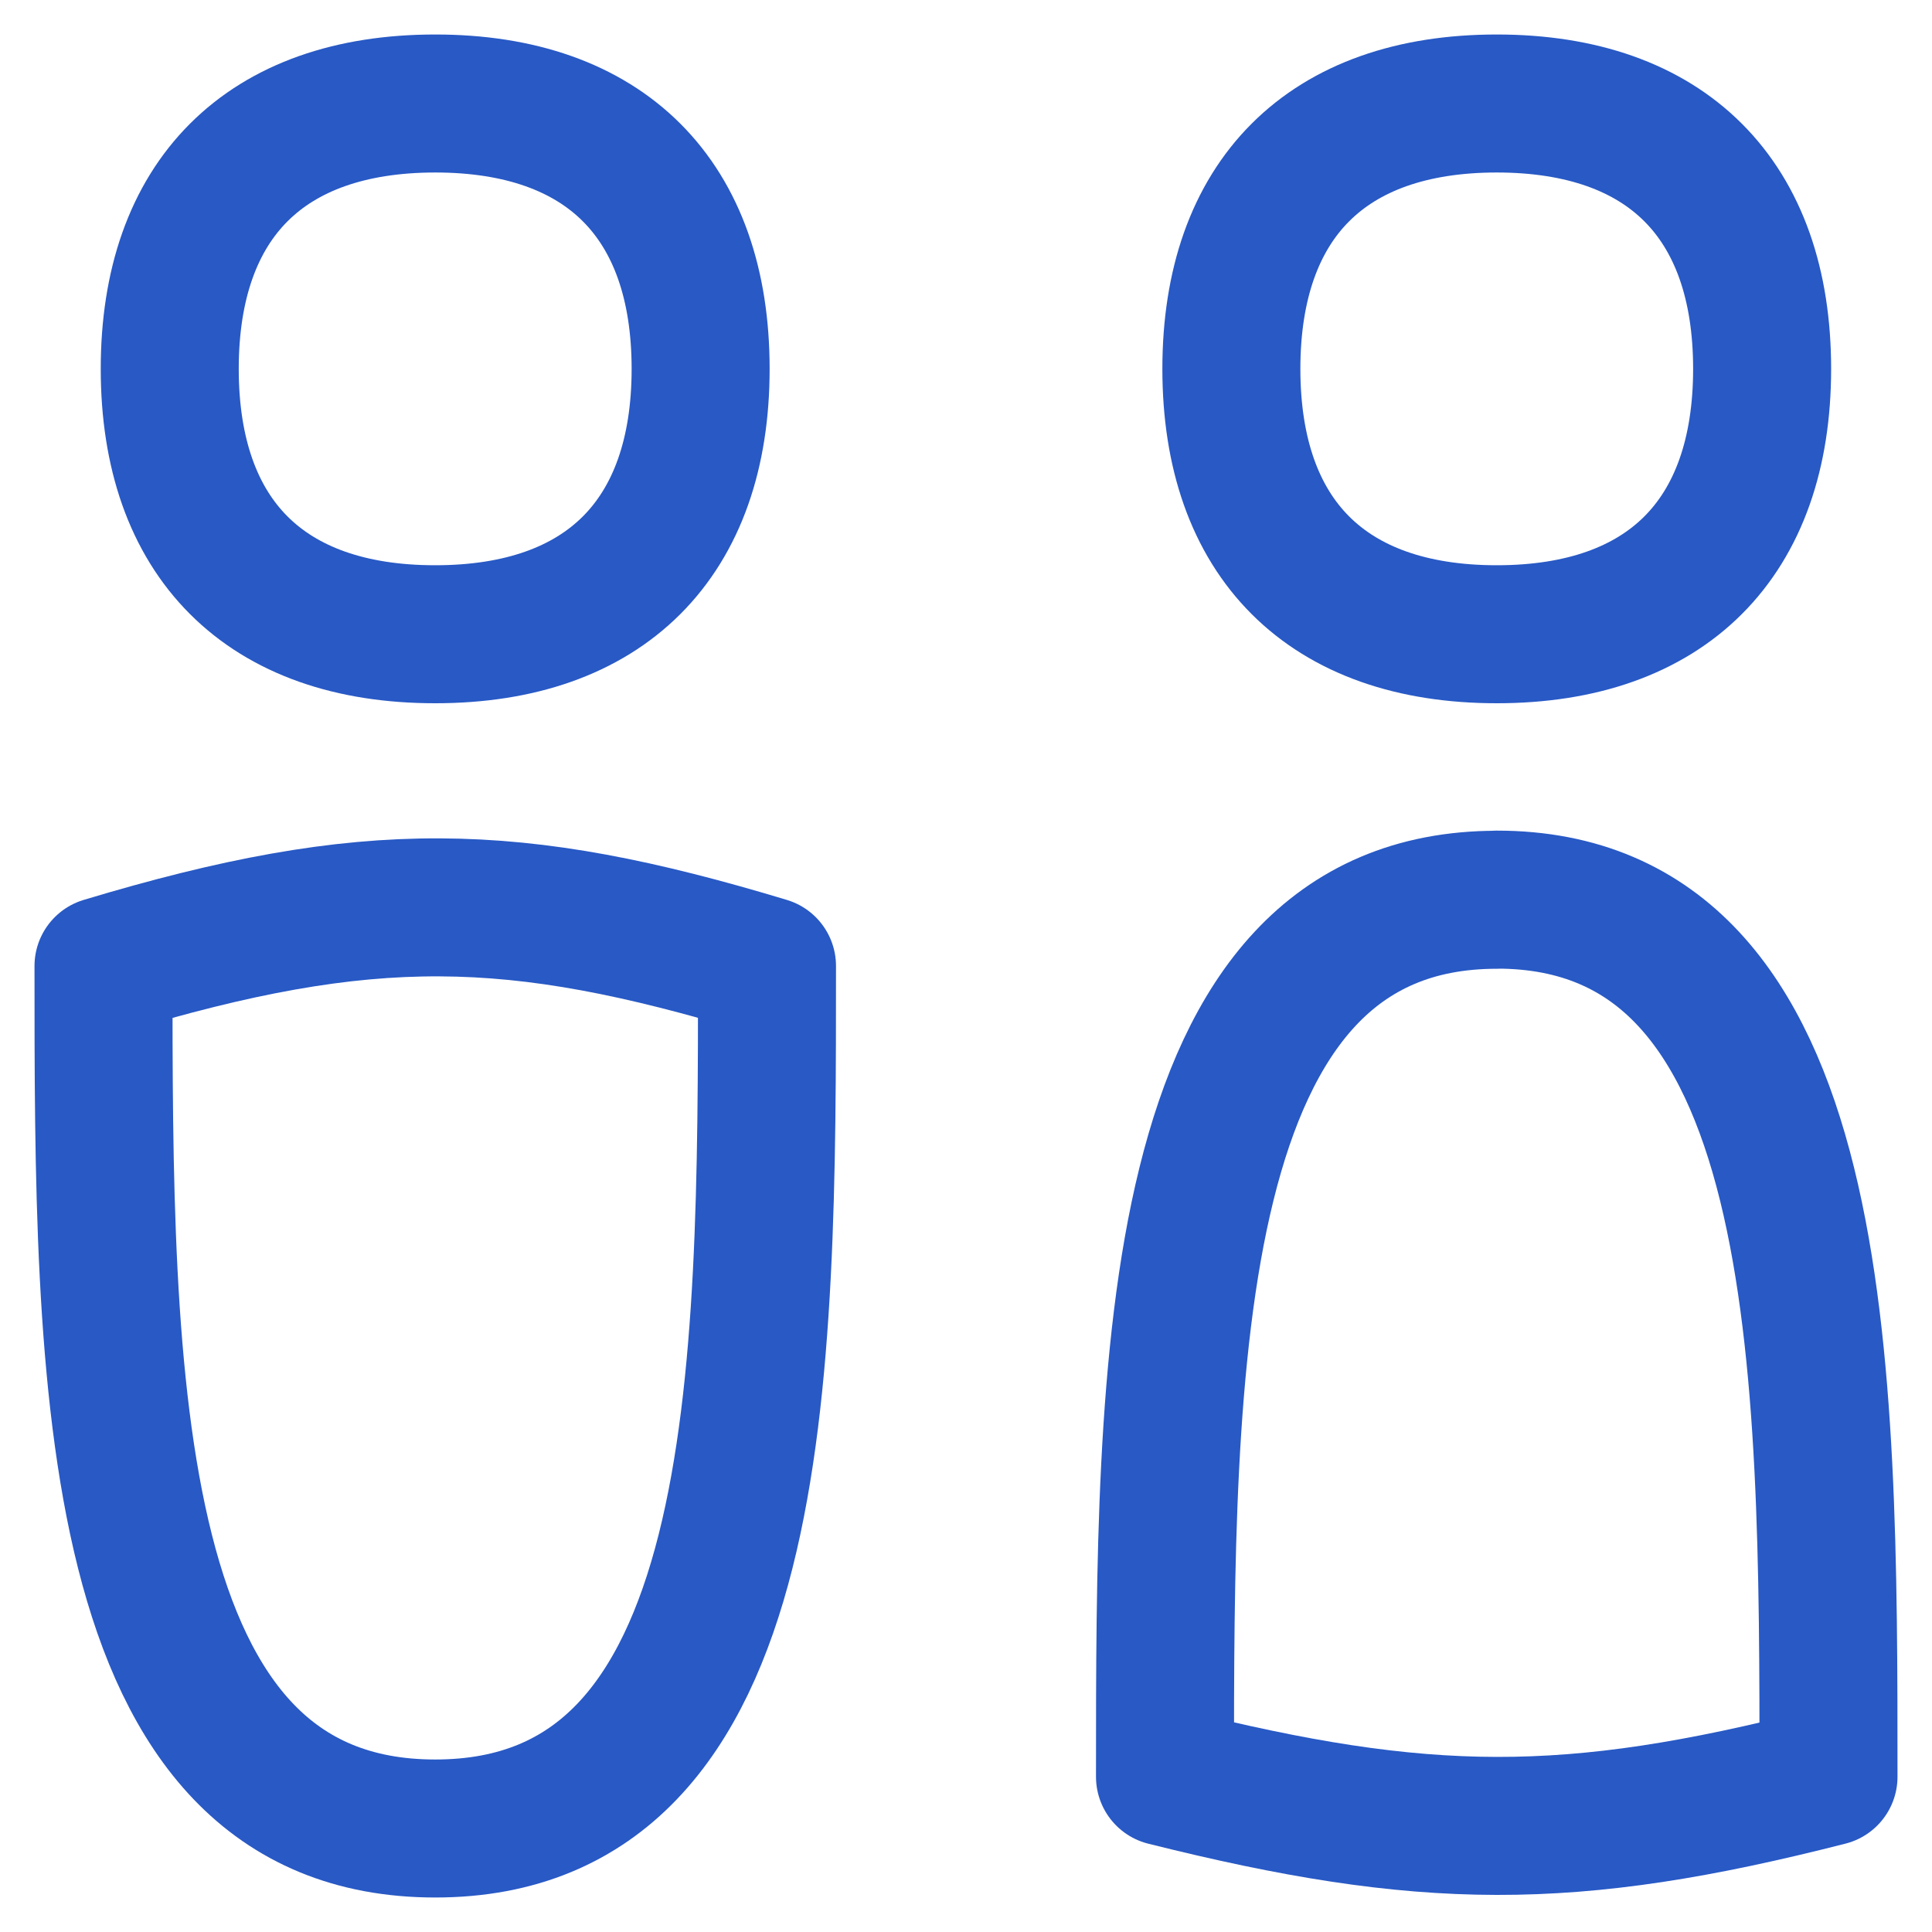
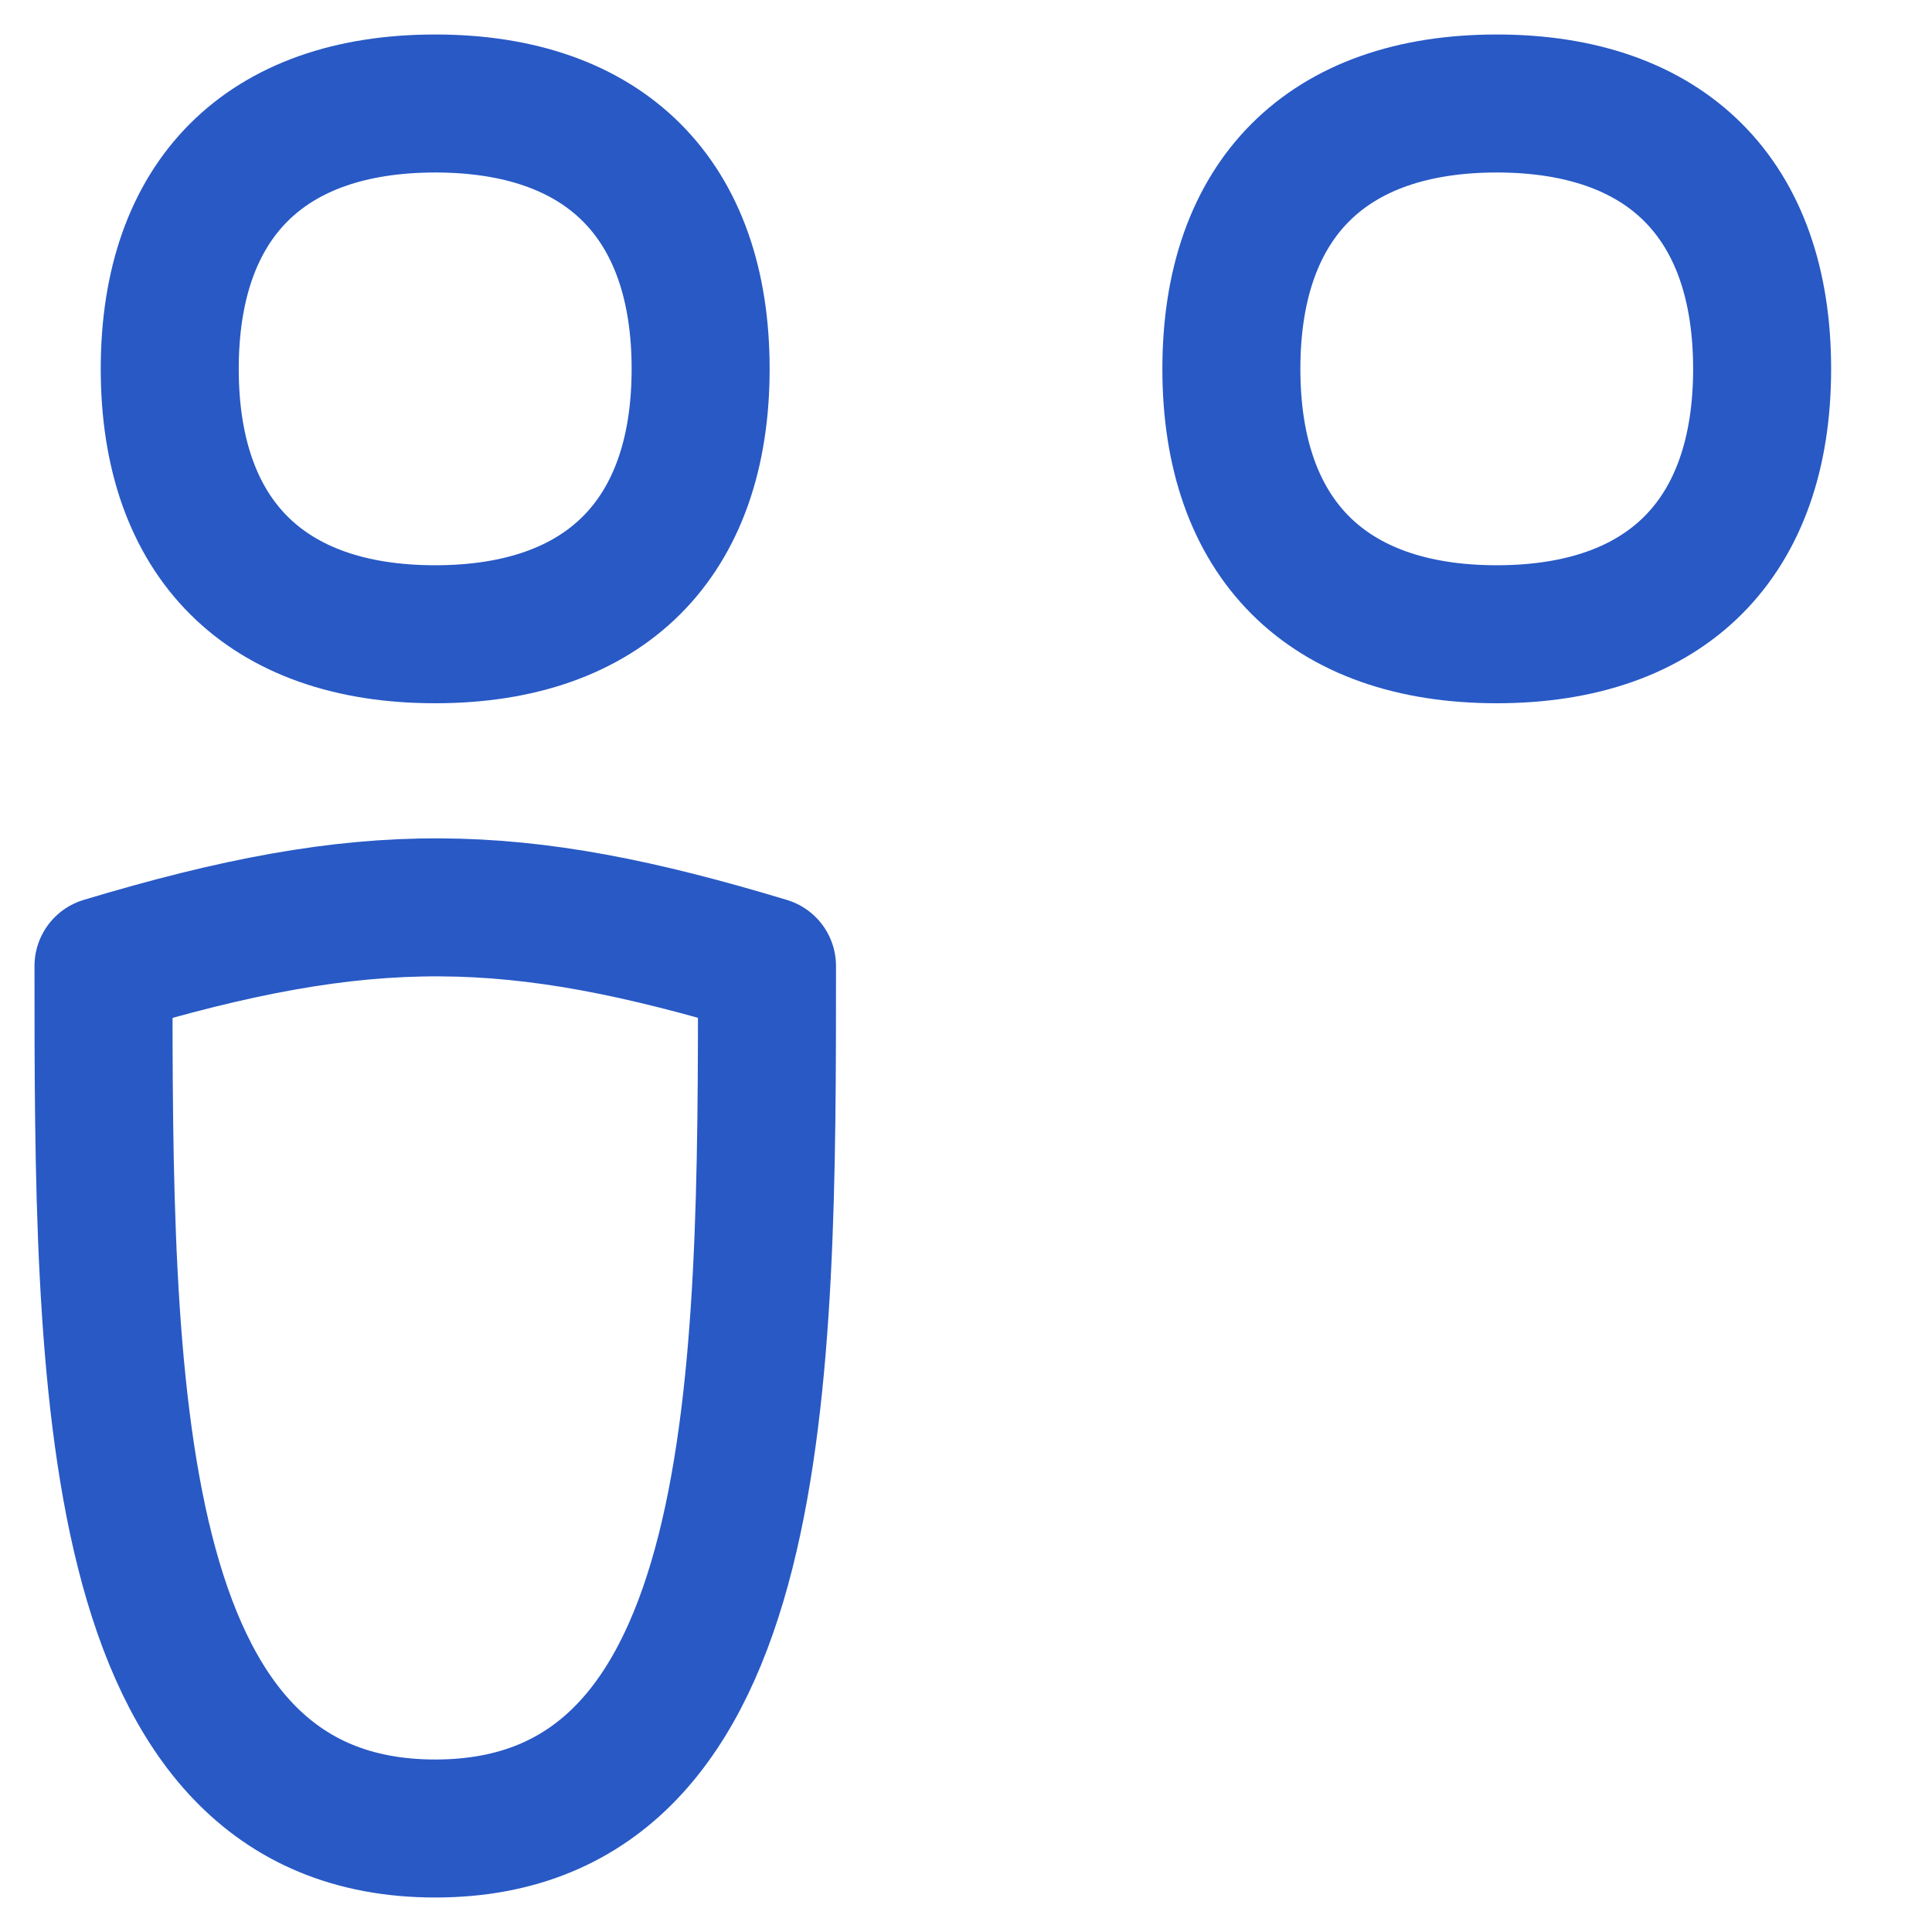
<svg xmlns="http://www.w3.org/2000/svg" fill="none" viewBox="0 0 14 14" height="14" width="14">
  <path stroke="#2859c5" stroke-linecap="round" stroke-linejoin="round" d="M3.154 4.596c1.23 0 1.923-.692 1.923-1.923 0-1.23-.692-1.923-1.923-1.923S1.23 1.442 1.23 2.673c0 1.23.692 1.923 1.923 1.923Z" />
  <path stroke="#2859c5" stroke-linecap="round" stroke-linejoin="round" d="M10.846 4.596c1.23 0 1.923-.692 1.923-1.923 0-1.23-.692-1.923-1.923-1.923-1.23 0-1.923.692-1.923 1.923 0 1.23.692 1.923 1.923 1.923Z" />
  <path stroke="#2859c5" stroke-linecap="round" stroke-linejoin="round" d="M3.154 13.25C.75 13.25.75 9.98.75 7c1.92-.578 2.971-.555 4.808 0 0 2.98 0 6.25-2.404 6.25Z" />
-   <path stroke="#2859c5" stroke-linecap="round" stroke-linejoin="round" d="M10.846 6.52c-2.404 0-2.404 3.374-2.404 6.355 1.878.47 2.93.48 4.808 0 0-2.98 0-6.356-2.404-6.356Z" />
</svg>